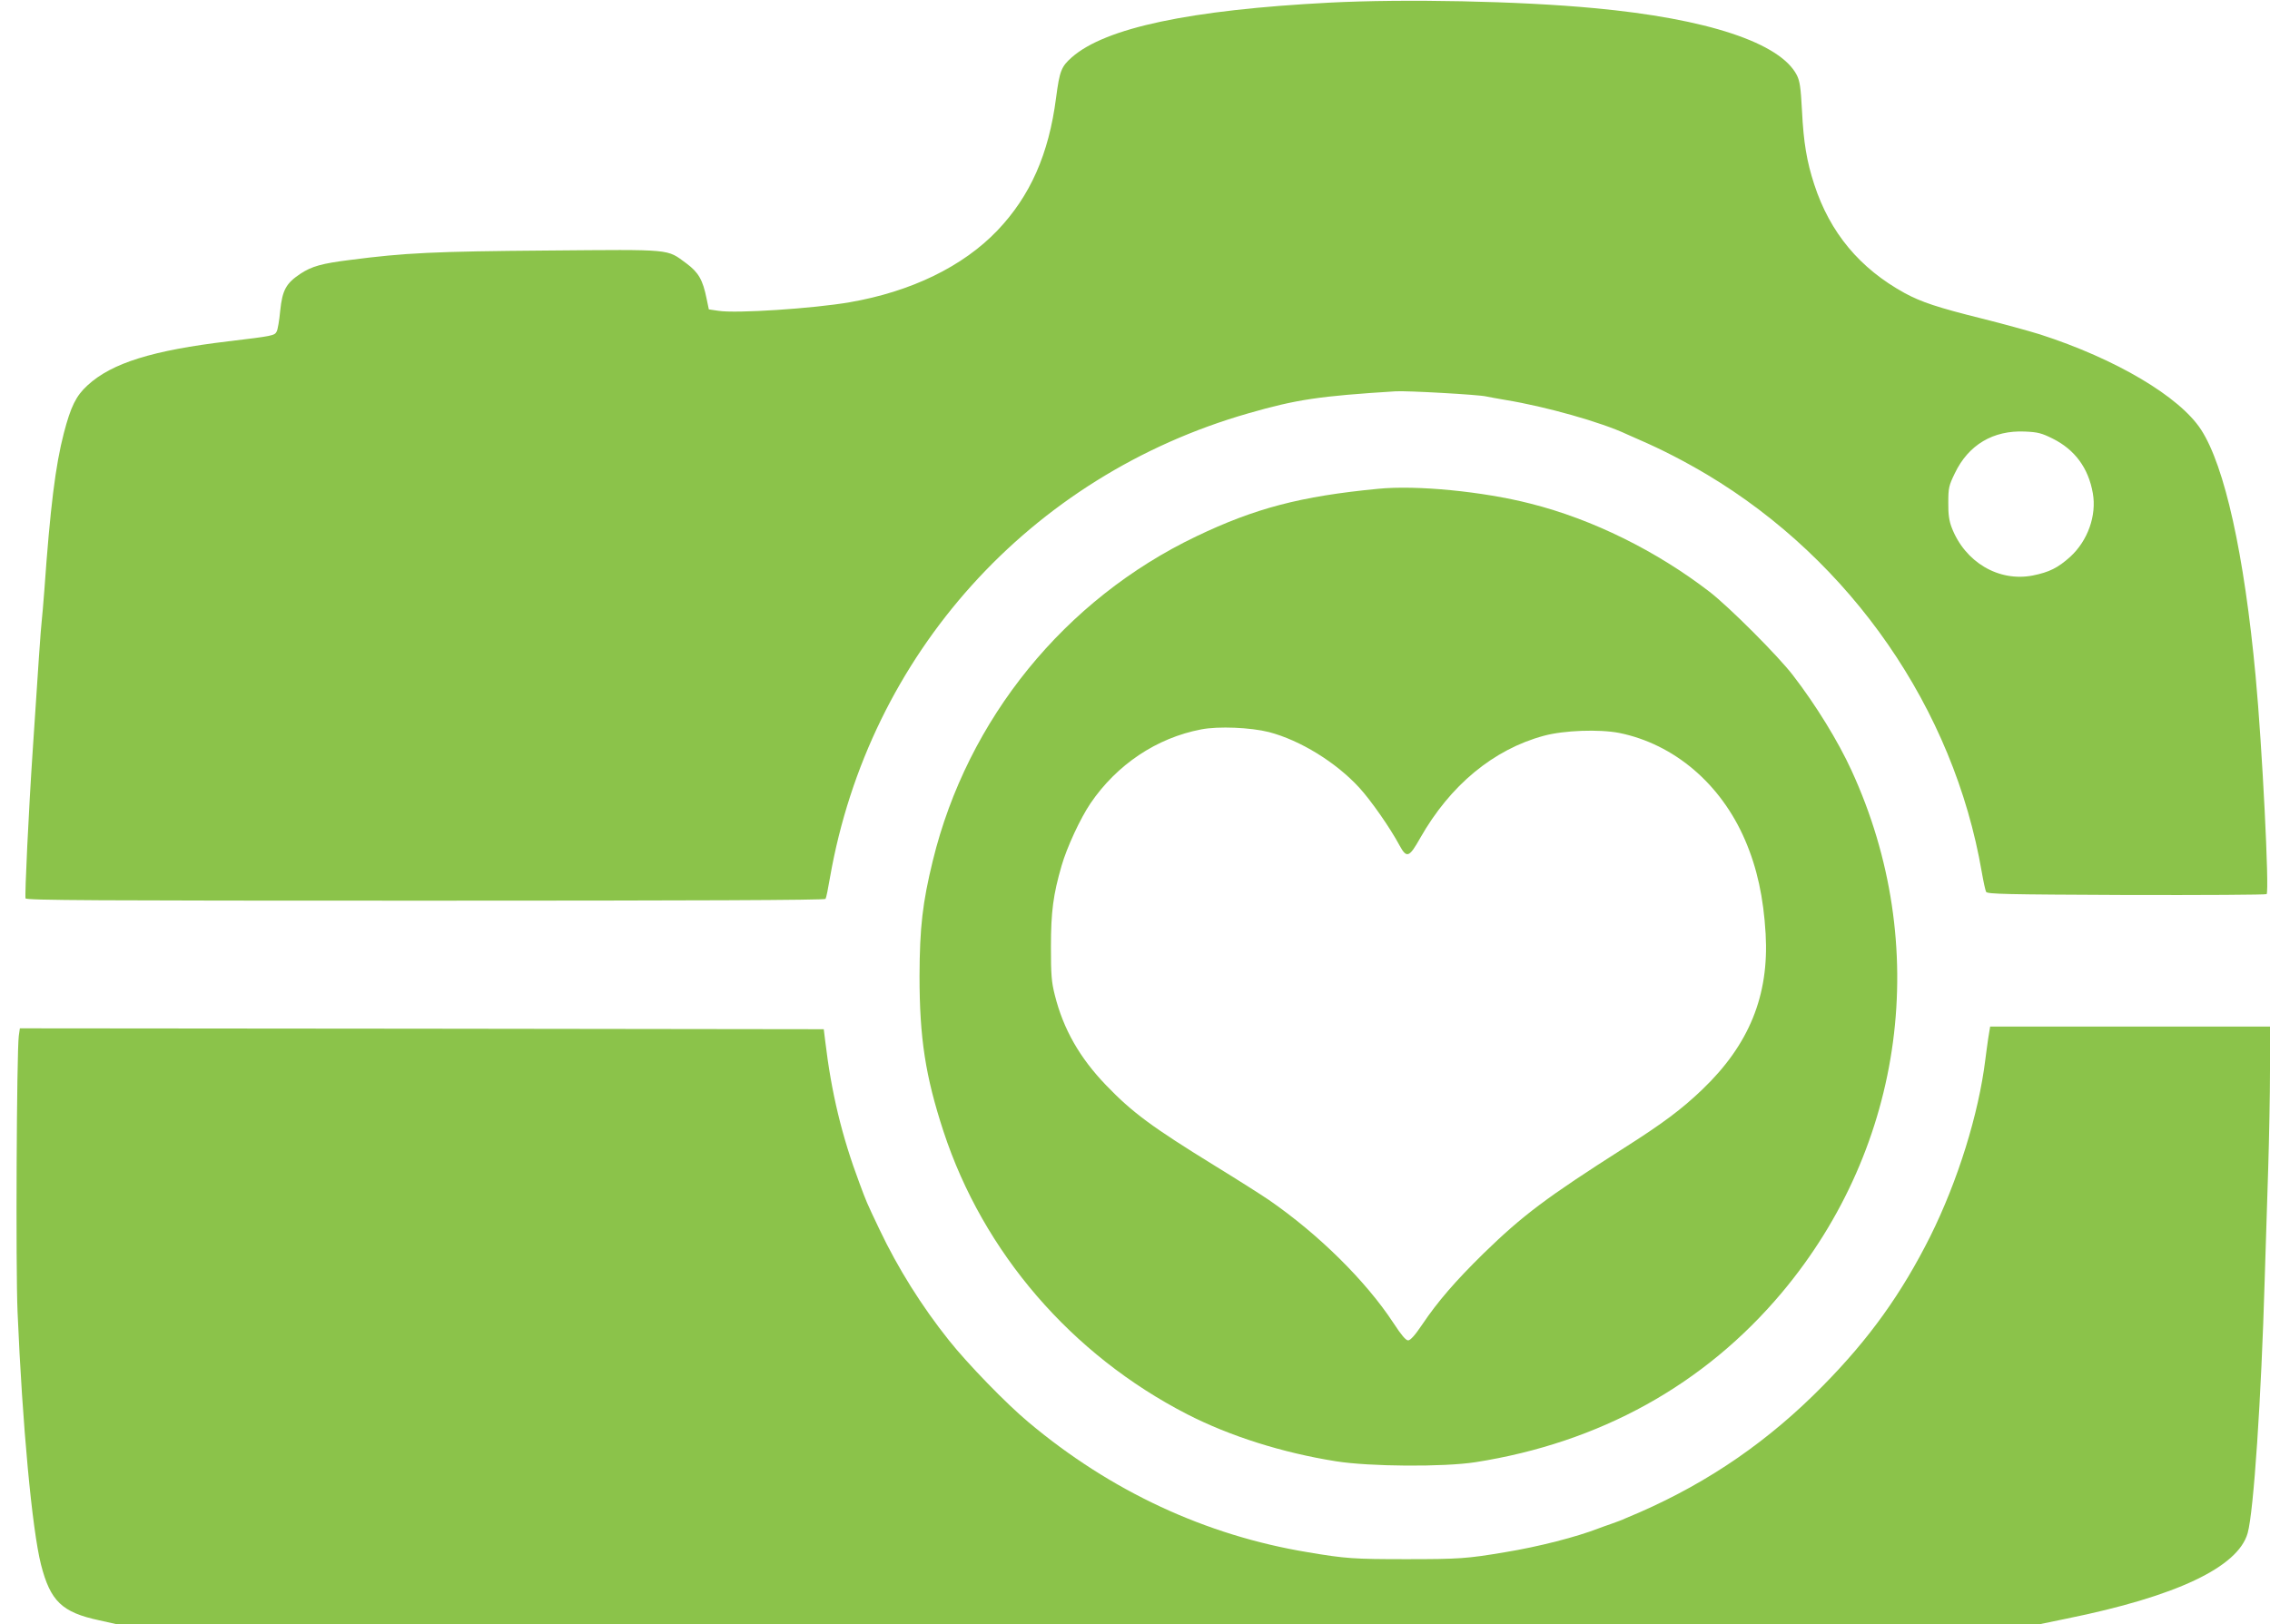
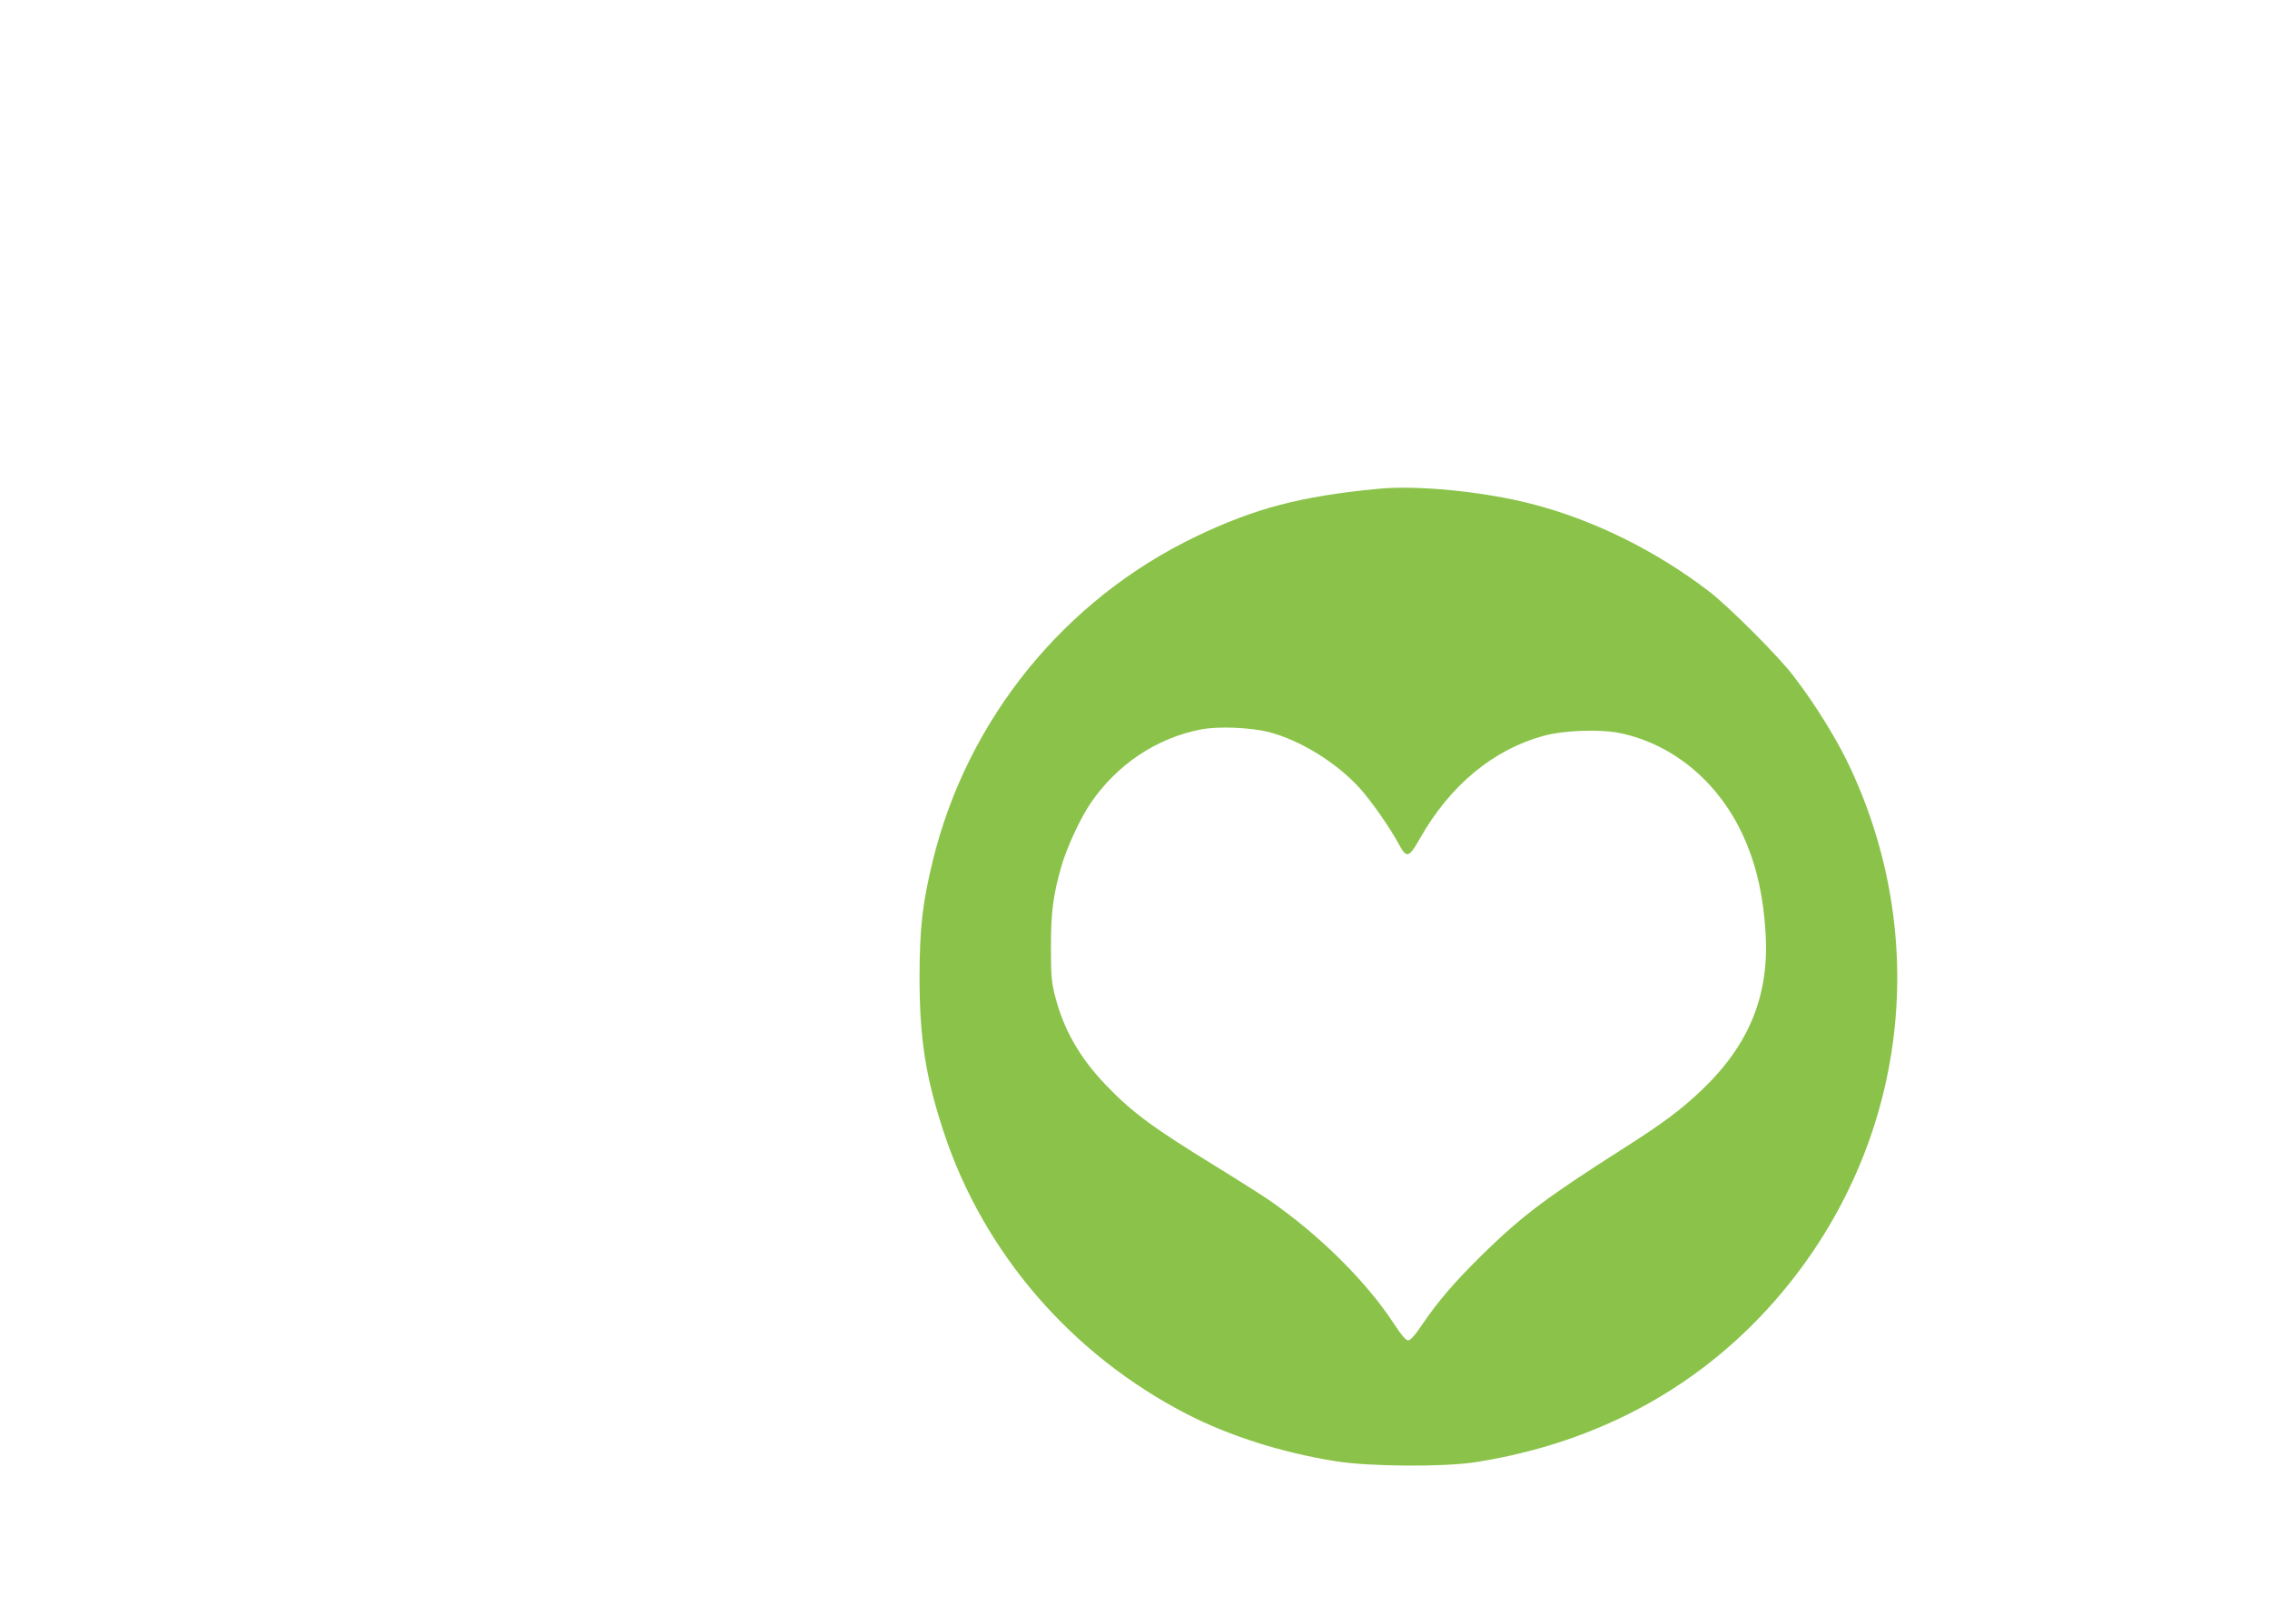
<svg xmlns="http://www.w3.org/2000/svg" version="1.0" width="1280pt" height="916pt" viewBox="0 0 1280 916" preserveAspectRatio="xMidYMid meet">
  <g transform="translate(0,916) scale(0.1,-0.1)" fill="#8bc34a" stroke="none">
-     <path d="M7495 9145 c-786 -41 -1262 -142 -1451 -308 -60 -53 -69 -77 -89 -228 -41 -319 -146 -555 -331 -749 -194 -203 -486 -345 -834 -405 -204 -35 -639 -64 -739 -48 l-54 8 -13 62 c-21 105 -46 147 -113 197 -114 83 -68 79 -783 73 -639 -5 -806 -13 -1113 -53 -161 -20 -217 -36 -281 -78 -81 -54 -102 -92 -114 -209 -5 -54 -14 -107 -20 -117 -12 -23 -21 -25 -272 -55 -427 -51 -657 -122 -794 -248 -65 -59 -95 -120 -134 -270 -47 -180 -77 -419 -110 -887 -6 -74 -12 -153 -15 -175 -5 -39 -20 -262 -50 -720 -24 -354 -46 -827 -41 -842 5 -11 378 -13 2255 -13 1508 0 2252 3 2256 10 4 6 15 60 25 120 220 1259 1127 2266 2360 2619 271 78 399 97 830 124 61 4 471 -19 510 -29 14 -3 63 -12 110 -20 226 -37 539 -125 685 -194 11 -5 43 -19 70 -31 127 -55 251 -119 381 -196 814 -487 1391 -1321 1549 -2243 9 -52 20 -102 24 -110 7 -13 107 -15 792 -18 430 -1 786 1 790 5 16 17 -25 835 -62 1228 -64 688 -174 1186 -308 1392 -121 186 -480 399 -908 537 -61 19 -210 60 -330 90 -245 61 -339 92 -433 143 -253 139 -421 340 -510 613 -42 129 -60 235 -69 415 -7 132 -12 167 -29 201 -93 182 -505 319 -1142 378 -420 40 -1070 53 -1495 31z m4080 -2459 c124 -62 201 -165 226 -308 22 -125 -28 -267 -127 -358 -70 -63 -118 -87 -212 -106 -192 -37 -382 75 -457 271 -14 36 -20 75 -19 140 0 83 3 96 37 166 77 161 217 243 395 235 72 -3 95 -9 157 -40z" />
    <path d="M7770 6403 c-437 -42 -694 -110 -1024 -268 -742 -355 -1291 -1030 -1486 -1829 -58 -237 -74 -376 -75 -651 0 -350 33 -564 135 -876 224 -683 721 -1260 1375 -1596 240 -123 536 -217 839 -265 189 -30 605 -33 786 -5 701 110 1291 436 1728 957 694 828 845 1960 392 2945 -75 164 -201 369 -329 535 -83 109 -361 387 -471 472 -300 231 -660 409 -1008 497 -268 69 -645 106 -862 84z m-615 -1372 c176 -46 378 -170 510 -314 65 -71 173 -225 227 -326 40 -73 54 -68 116 42 169 298 413 500 697 577 114 31 313 38 426 16 309 -63 572 -286 709 -604 68 -158 104 -324 116 -529 20 -348 -93 -625 -357 -878 -116 -111 -221 -190 -443 -331 -436 -278 -569 -378 -790 -593 -159 -156 -260 -273 -346 -401 -41 -61 -67 -90 -80 -90 -13 0 -39 31 -82 97 -156 238 -422 501 -703 695 -44 30 -181 117 -305 193 -355 219 -465 300 -613 454 -149 155 -241 316 -289 508 -19 75 -22 114 -22 273 0 198 13 295 60 457 30 104 105 266 163 352 149 219 373 369 624 417 98 19 279 11 382 -15z" />
-     <path d="M11211 3303 c-5 -38 -13 -90 -16 -118 -38 -309 -155 -685 -311 -999 -161 -321 -342 -575 -603 -840 -304 -310 -641 -543 -1036 -716 -27 -12 -63 -27 -80 -34 -16 -8 -52 -21 -80 -31 -27 -9 -59 -21 -70 -25 -123 -48 -339 -104 -530 -135 -213 -36 -259 -39 -555 -39 -296 0 -342 3 -555 39 -577 95 -1113 345 -1575 733 -125 104 -344 330 -449 462 -154 193 -288 407 -392 626 -77 162 -72 152 -112 259 -100 266 -159 511 -194 805 l-8 65 -2266 3 -2267 2 -6 -42 c-12 -90 -18 -1306 -7 -1558 27 -638 82 -1226 132 -1424 53 -207 118 -270 329 -315 l94 -21 5426 0 5425 0 150 31 c617 125 965 290 1019 482 34 119 77 766 96 1427 6 184 15 470 20 635 5 165 10 411 10 548 l0 247 -789 0 -789 0 -11 -67z" />
  </g>
</svg>